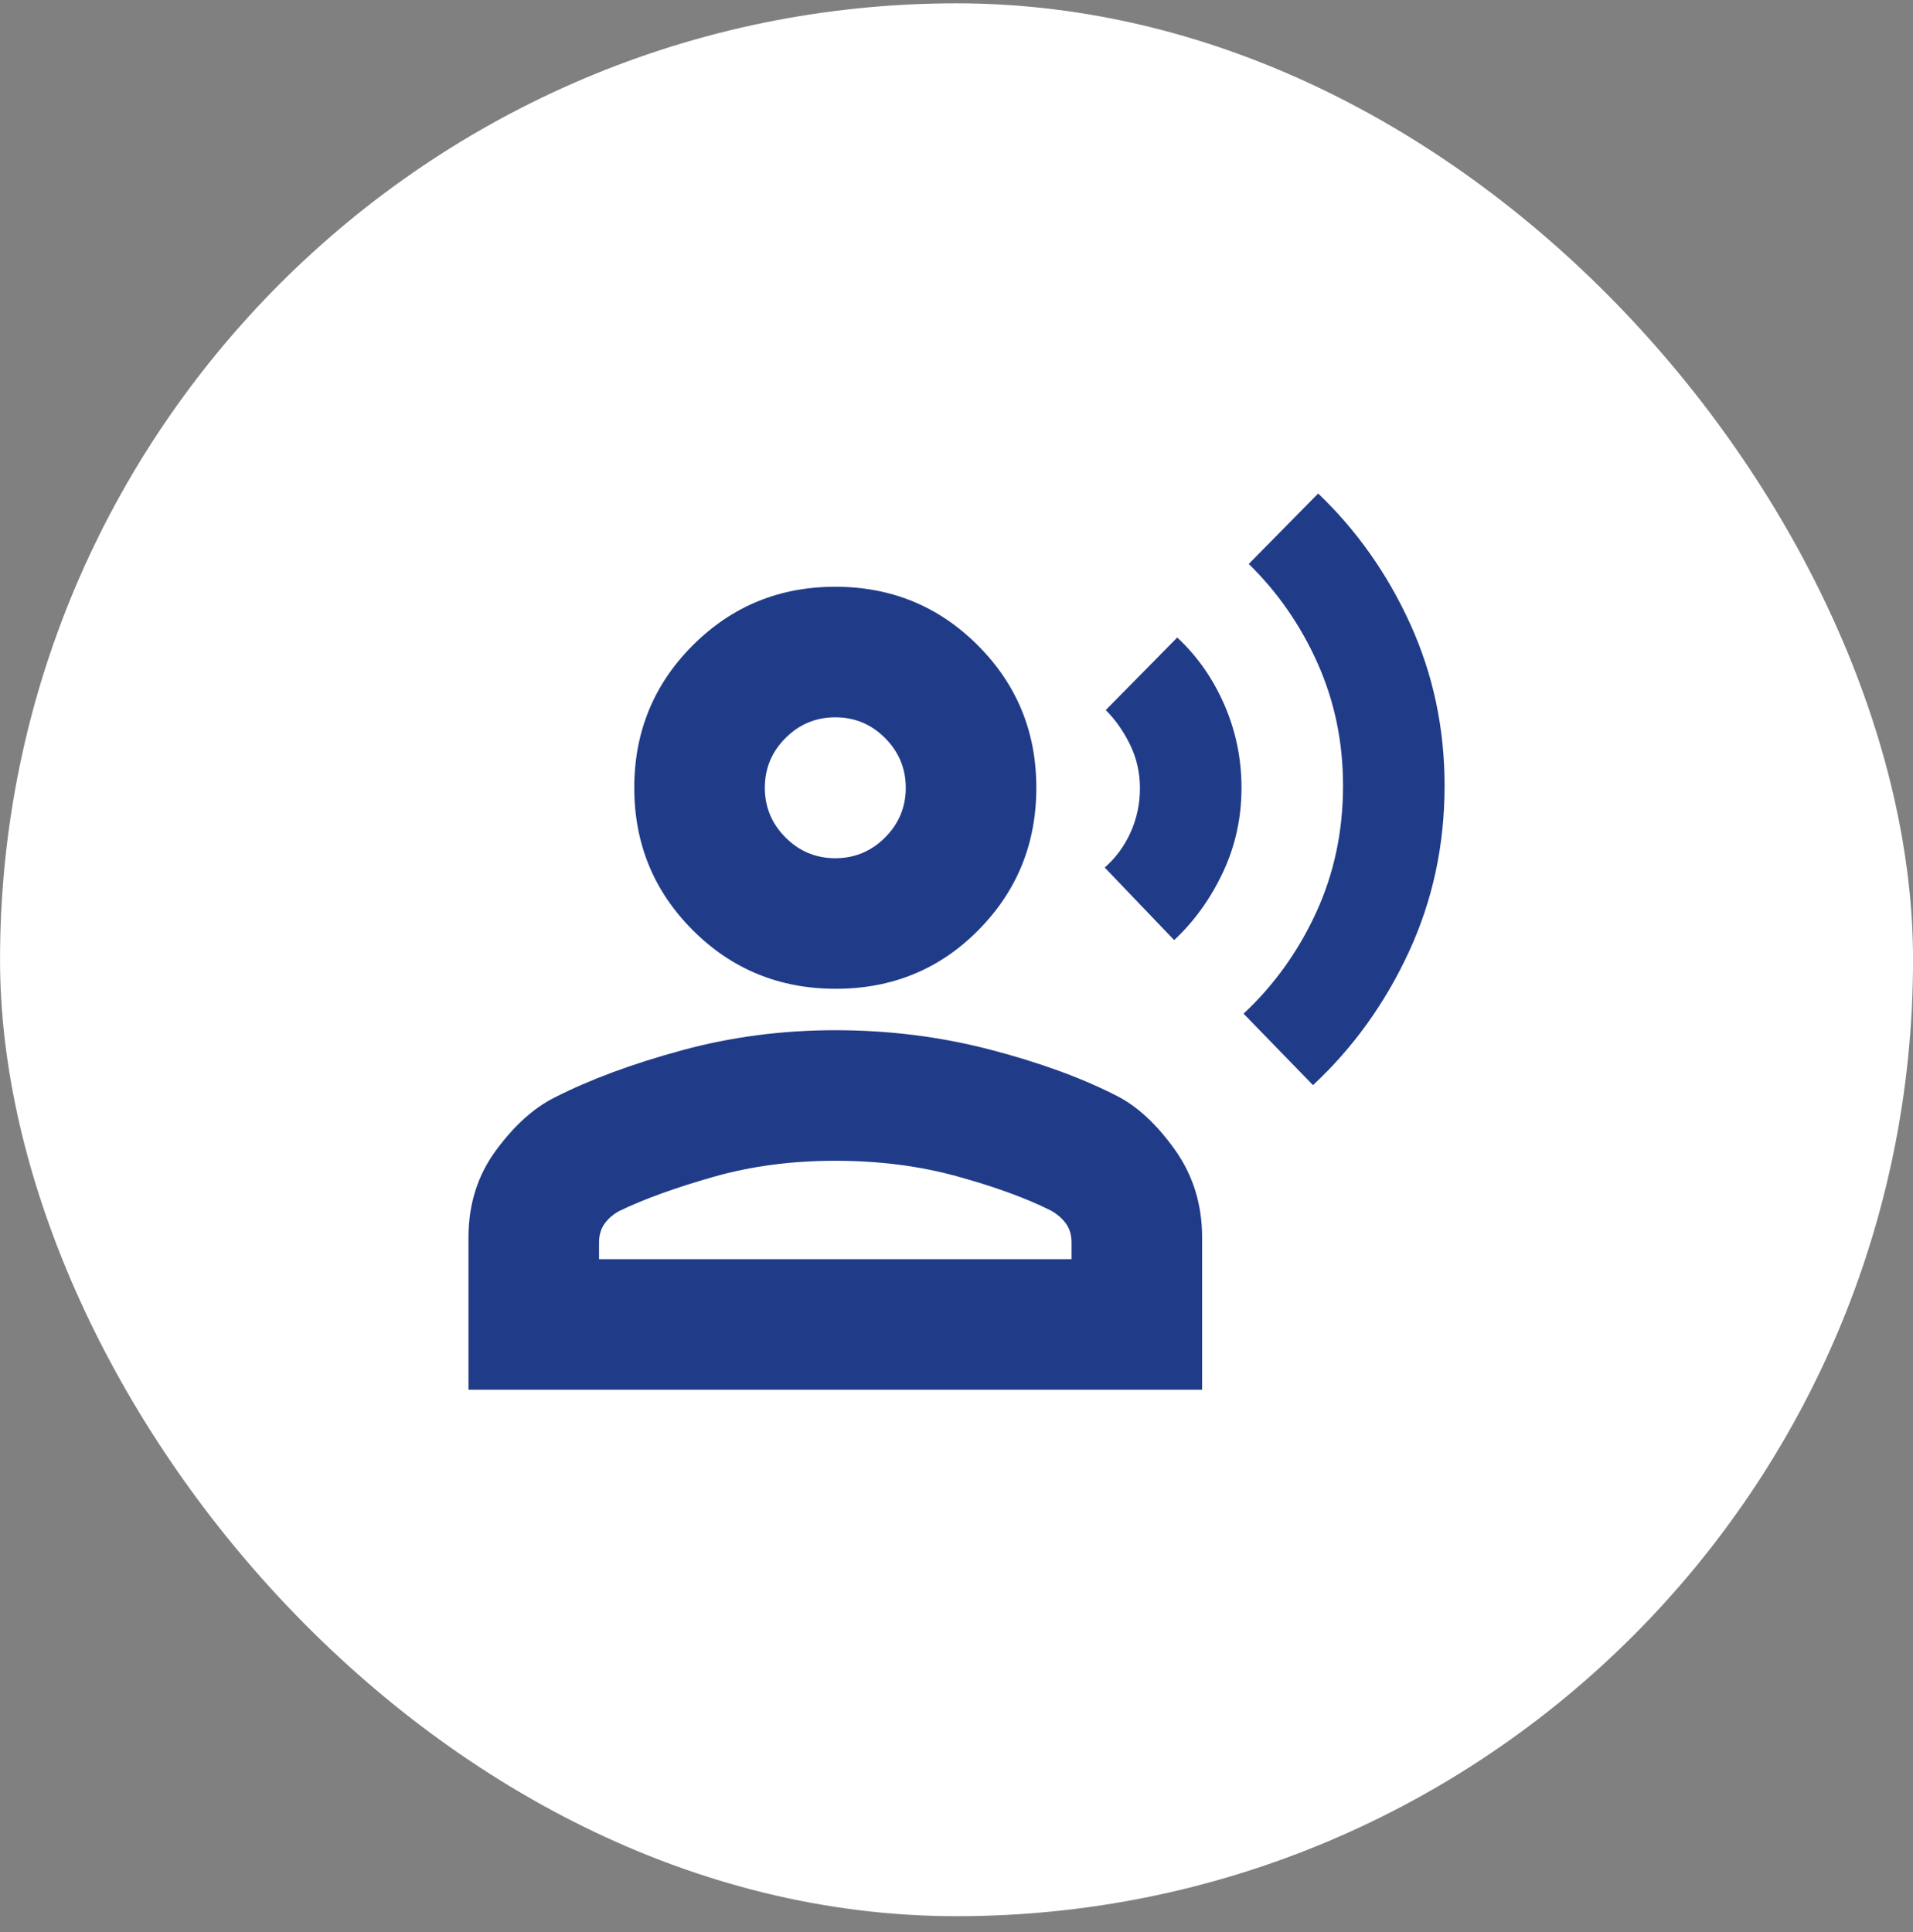
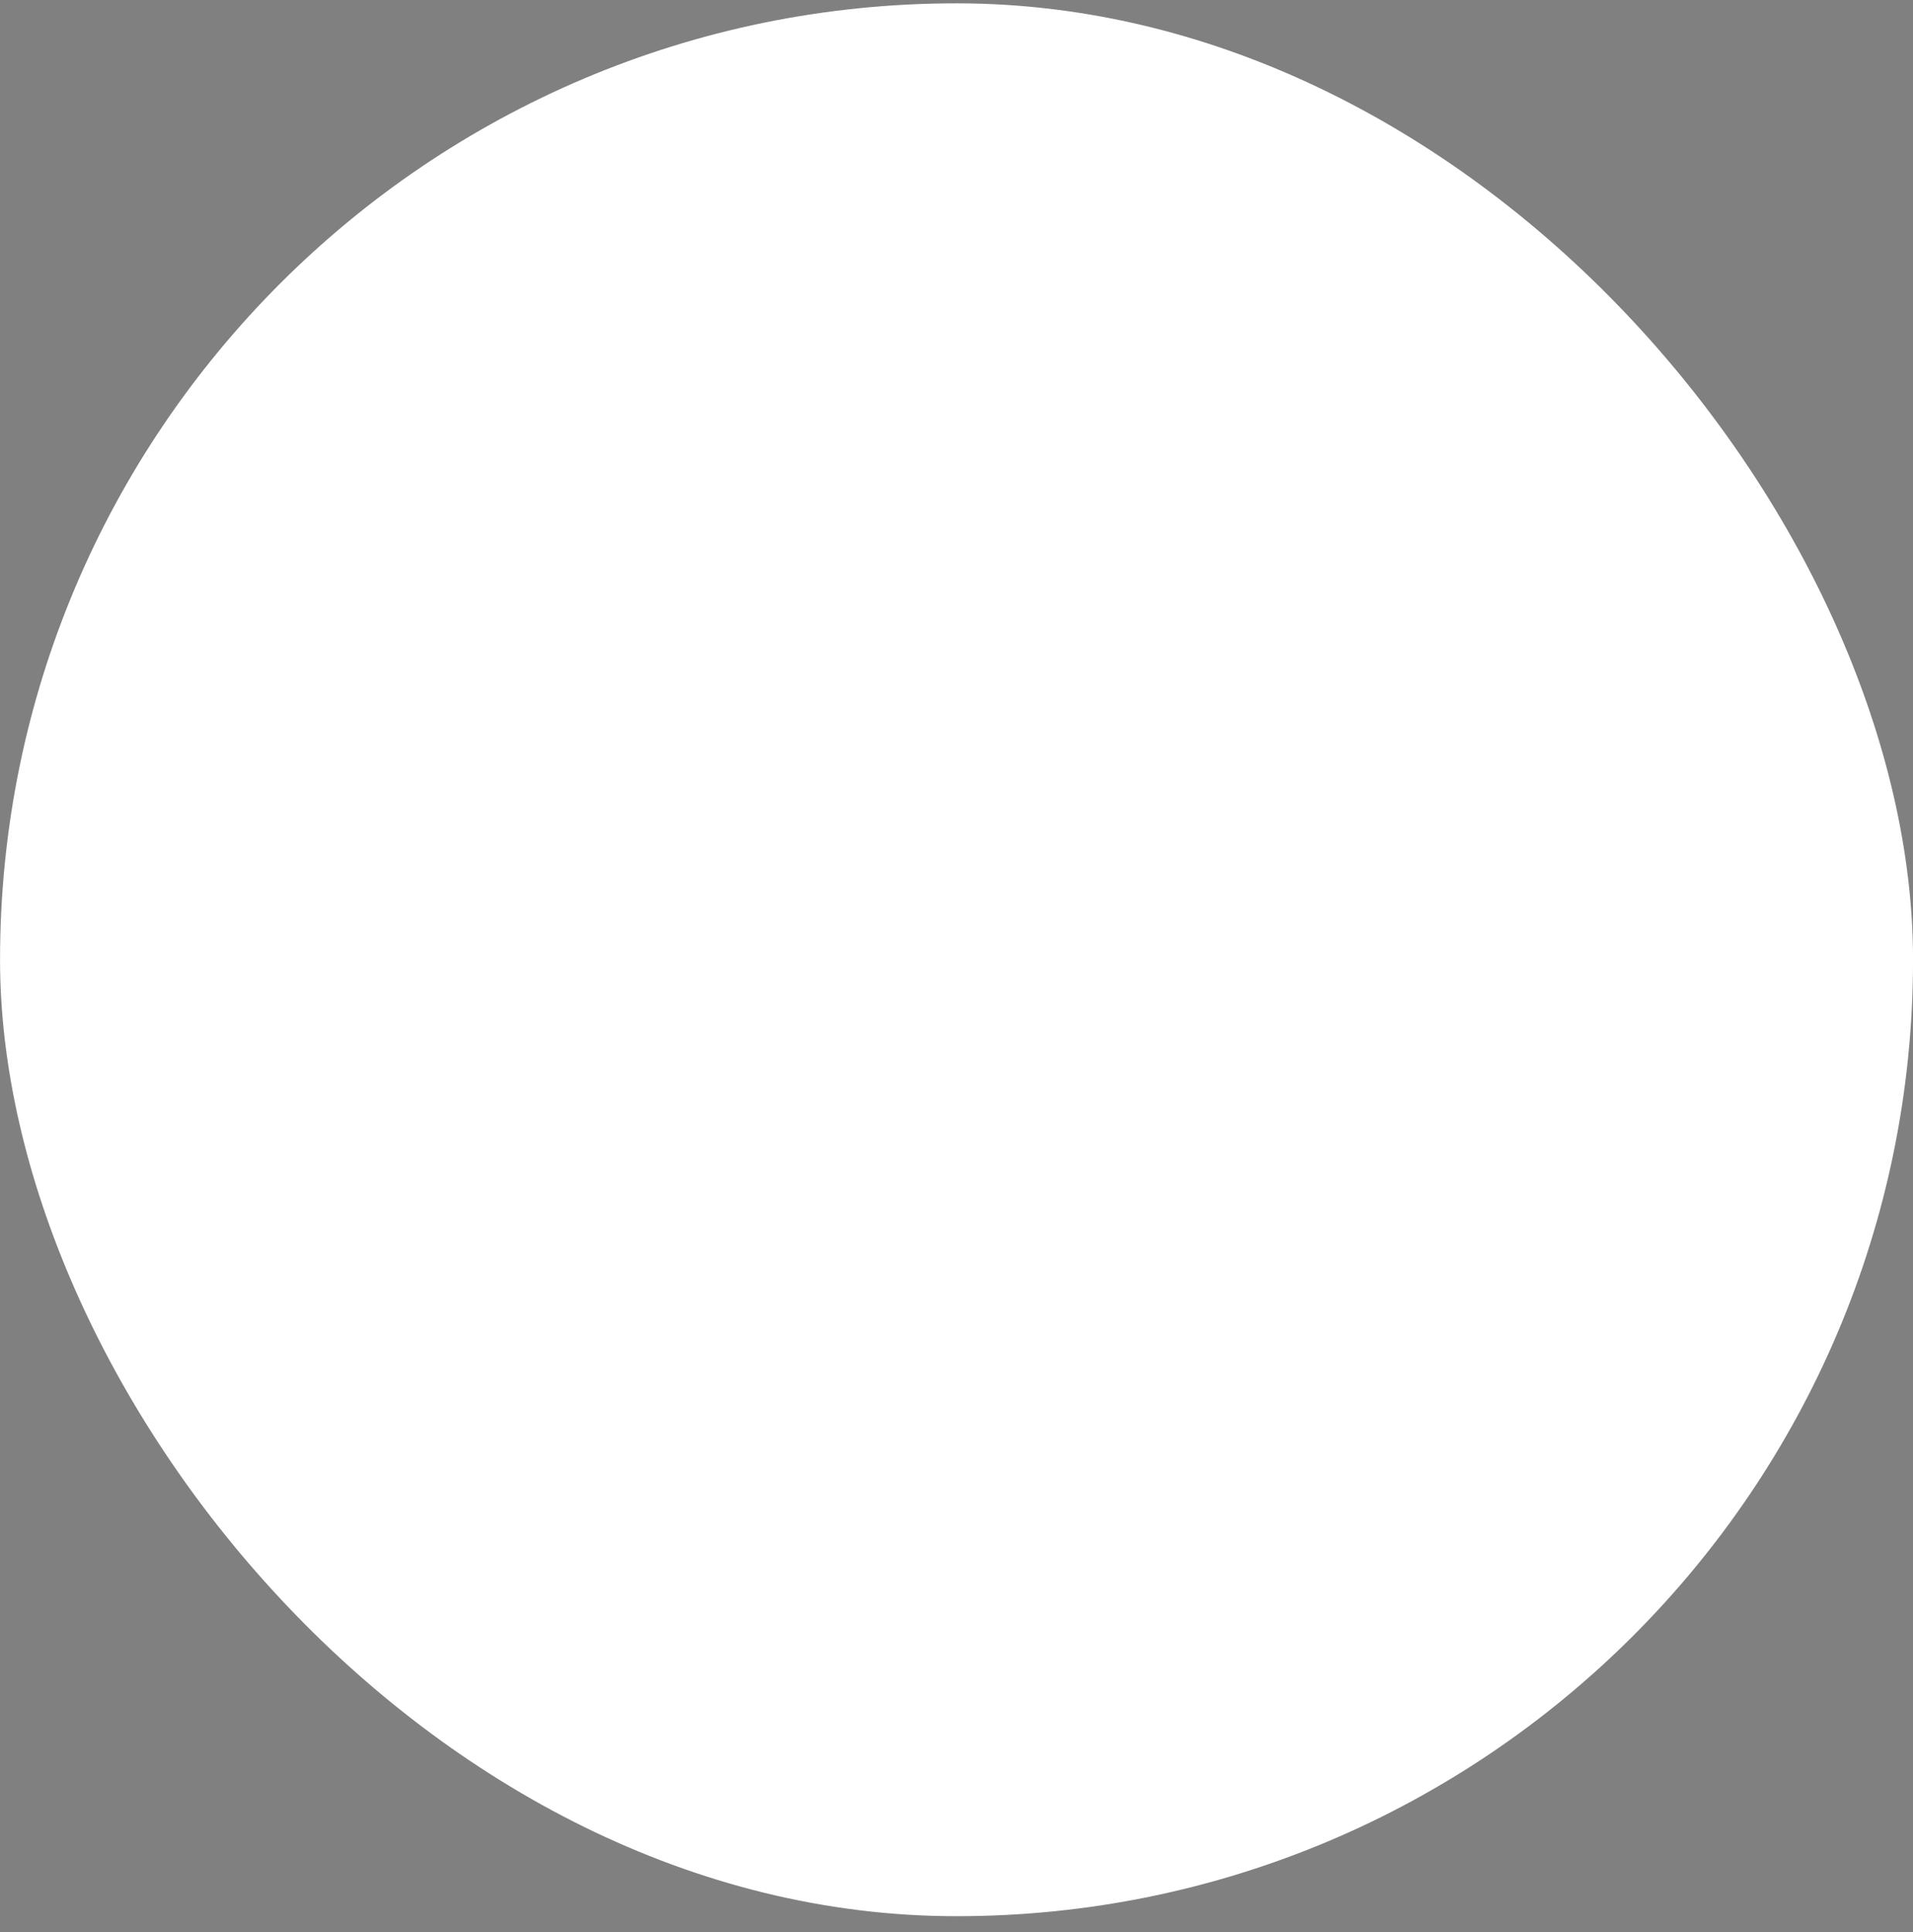
<svg xmlns="http://www.w3.org/2000/svg" width="100" height="101" viewBox="0 0 100 101" fill="none">
  <rect x="0" y="0" width="100" height="101" fill="#808080" stroke="none" />
  <rect x="0.002" y="0.174" width="100" height="100" rx="50" fill="white" />
-   <path d="M68.635 56.728L65.006 52.991C66.595 51.51 67.859 49.75 68.798 47.709C69.737 45.669 70.206 43.457 70.206 41.074C70.206 38.799 69.764 36.669 68.879 34.682C67.994 32.696 66.793 30.963 65.277 29.482L68.906 25.799C70.928 27.733 72.535 30.012 73.727 32.639C74.918 35.265 75.514 38.077 75.514 41.074C75.514 44.18 74.891 47.078 73.645 49.768C72.4 52.458 70.73 54.778 68.635 56.728ZM61.377 49.145L57.748 45.353C58.325 44.848 58.777 44.234 59.102 43.512C59.427 42.789 59.589 42.022 59.589 41.209C59.589 40.397 59.418 39.639 59.075 38.934C58.732 38.23 58.307 37.626 57.802 37.12L61.539 33.328C62.587 34.303 63.408 35.477 64.004 36.849C64.6 38.221 64.898 39.666 64.898 41.182C64.898 42.758 64.573 44.236 63.923 45.614C63.273 46.993 62.424 48.17 61.377 49.145ZM43.691 51.691C40.748 51.691 38.257 50.671 36.216 48.63C34.176 46.59 33.156 44.107 33.156 41.182C33.156 38.257 34.176 35.775 36.216 33.734C38.257 31.694 40.739 30.674 43.664 30.674C46.589 30.674 49.072 31.694 51.112 33.734C53.153 35.775 54.173 38.257 54.173 41.182C54.173 44.107 53.161 46.59 51.139 48.63C49.117 50.671 46.634 51.691 43.691 51.691ZM24.489 72.653V64.691C24.489 62.957 24.968 61.441 25.925 60.141C26.882 58.841 27.902 57.92 28.985 57.378C30.827 56.439 33.039 55.618 35.62 54.914C38.203 54.209 40.884 53.857 43.664 53.857C46.445 53.857 49.126 54.191 51.708 54.859C54.29 55.528 56.502 56.331 58.343 57.27C59.427 57.812 60.447 58.751 61.404 60.087C62.361 61.423 62.839 62.957 62.839 64.691V72.653H24.489ZM31.314 65.828H56.014V64.962C56.014 64.564 55.915 64.23 55.716 63.959C55.518 63.689 55.256 63.463 54.931 63.282C53.631 62.632 51.997 62.037 50.029 61.495C48.061 60.953 45.939 60.682 43.664 60.682C41.389 60.682 39.268 60.962 37.3 61.522C35.332 62.082 33.698 62.672 32.398 63.294C32.073 63.467 31.811 63.689 31.612 63.959C31.414 64.23 31.314 64.564 31.314 64.962V65.828ZM43.662 44.866C44.675 44.866 45.542 44.505 46.264 43.785C46.986 43.063 47.348 42.197 47.348 41.185C47.348 40.172 46.987 39.305 46.266 38.582C45.545 37.86 44.679 37.499 43.666 37.499C42.654 37.499 41.786 37.859 41.064 38.58C40.342 39.301 39.981 40.168 39.981 41.18C39.981 42.193 40.341 43.06 41.062 43.782C41.783 44.505 42.65 44.866 43.662 44.866Z" fill="#203C89" />
</svg>